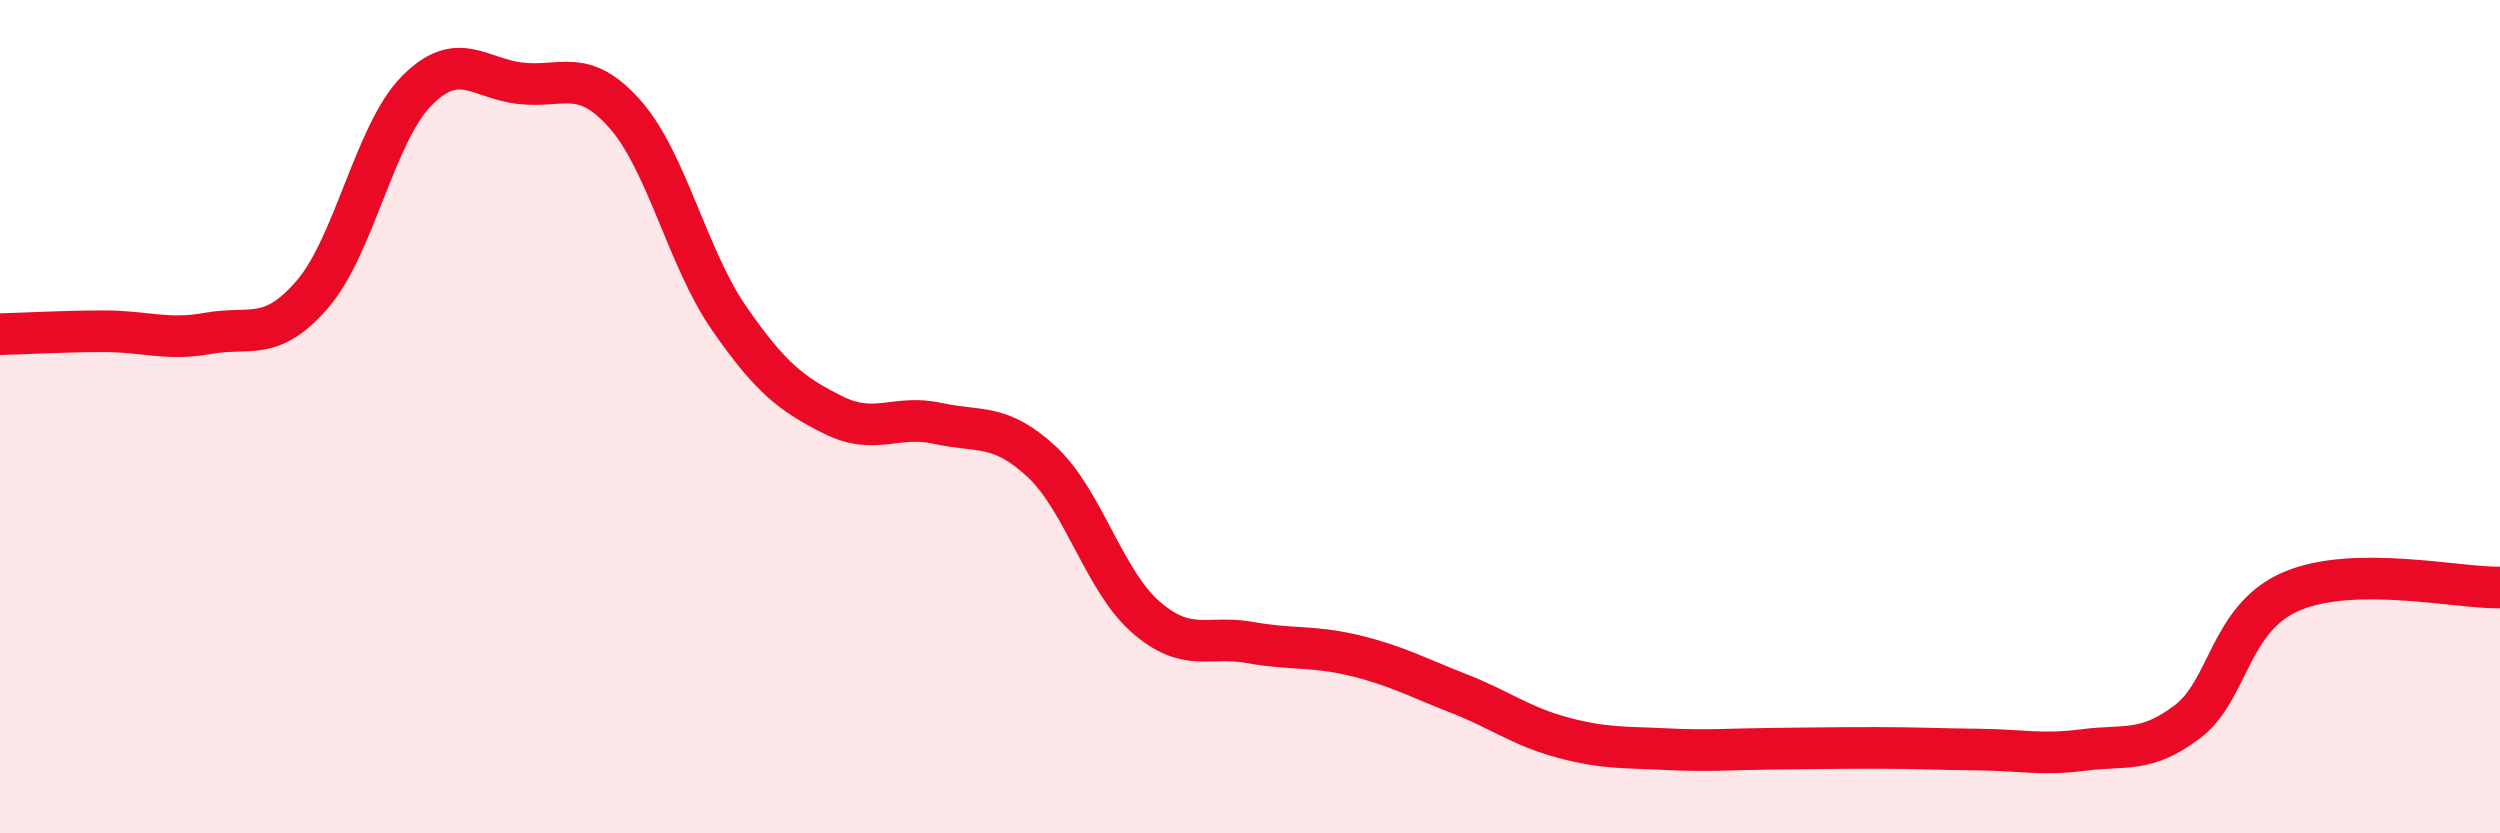
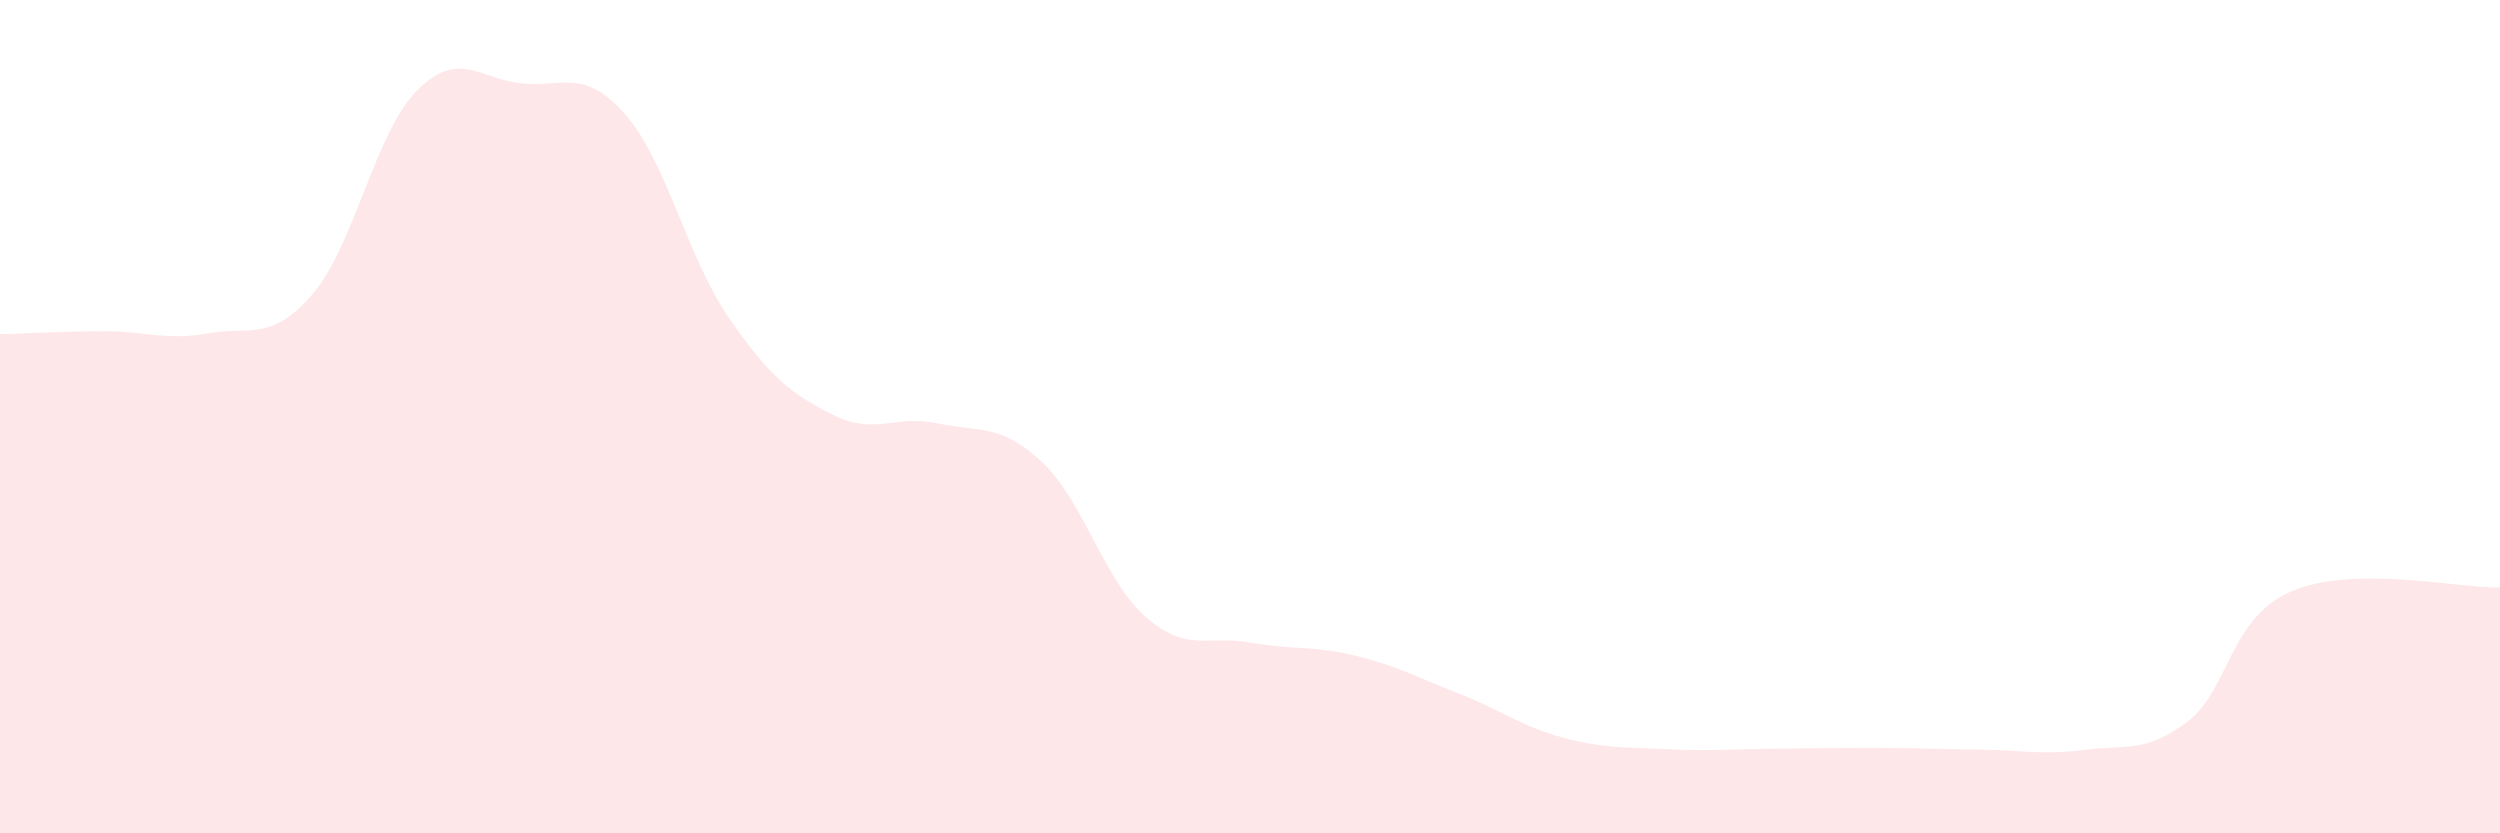
<svg xmlns="http://www.w3.org/2000/svg" width="60" height="20" viewBox="0 0 60 20">
  <path d="M 0,8.02 C 0.5,8.01 1.5,7.95 2.5,7.95 C 3.5,7.95 4,8.18 5,8 C 6,7.82 6.5,8.22 7.5,7.06 C 8.5,5.9 9,3.19 10,2.18 C 11,1.17 11.5,1.89 12.5,2 C 13.5,2.11 14,1.61 15,2.74 C 16,3.87 16.5,6.2 17.5,7.64 C 18.5,9.08 19,9.46 20,9.96 C 21,10.46 21.5,9.94 22.5,10.16 C 23.5,10.38 24,10.15 25,11.08 C 26,12.01 26.5,13.94 27.5,14.81 C 28.5,15.68 29,15.24 30,15.42 C 31,15.6 31.5,15.49 32.5,15.73 C 33.5,15.97 34,16.25 35,16.64 C 36,17.03 36.5,17.43 37.5,17.7 C 38.5,17.97 39,17.93 40,17.98 C 41,18.03 41.5,17.98 42.5,17.97 C 43.5,17.96 44,17.95 45,17.95 C 46,17.95 46.5,17.98 47.5,17.99 C 48.5,18 49,18.13 50,18 C 51,17.87 51.5,18.08 52.5,17.32 C 53.5,16.56 53.5,14.83 55,14.19 C 56.5,13.55 59,14.12 60,14.1L60 20L0 20Z" fill="#EB0A25" opacity="0.1" stroke-linecap="round" stroke-linejoin="round" />
-   <path d="M 0,8.02 C 0.5,8.01 1.5,7.95 2.5,7.95 C 3.5,7.95 4,8.18 5,8 C 6,7.82 6.5,8.22 7.5,7.06 C 8.5,5.9 9,3.19 10,2.18 C 11,1.17 11.5,1.89 12.5,2 C 13.5,2.11 14,1.61 15,2.74 C 16,3.87 16.5,6.2 17.5,7.64 C 18.5,9.08 19,9.46 20,9.96 C 21,10.46 21.5,9.94 22.5,10.16 C 23.5,10.38 24,10.15 25,11.08 C 26,12.01 26.5,13.94 27.5,14.81 C 28.5,15.68 29,15.24 30,15.42 C 31,15.6 31.5,15.49 32.5,15.73 C 33.5,15.97 34,16.25 35,16.64 C 36,17.03 36.5,17.43 37.5,17.7 C 38.5,17.97 39,17.93 40,17.98 C 41,18.03 41.5,17.98 42.5,17.97 C 43.5,17.96 44,17.95 45,17.95 C 46,17.95 46.5,17.98 47.5,17.99 C 48.5,18 49,18.13 50,18 C 51,17.87 51.5,18.08 52.5,17.32 C 53.5,16.56 53.5,14.83 55,14.19 C 56.5,13.55 59,14.12 60,14.1" stroke="#EB0A25" stroke-width="1" fill="none" stroke-linecap="round" stroke-linejoin="round" />
</svg>